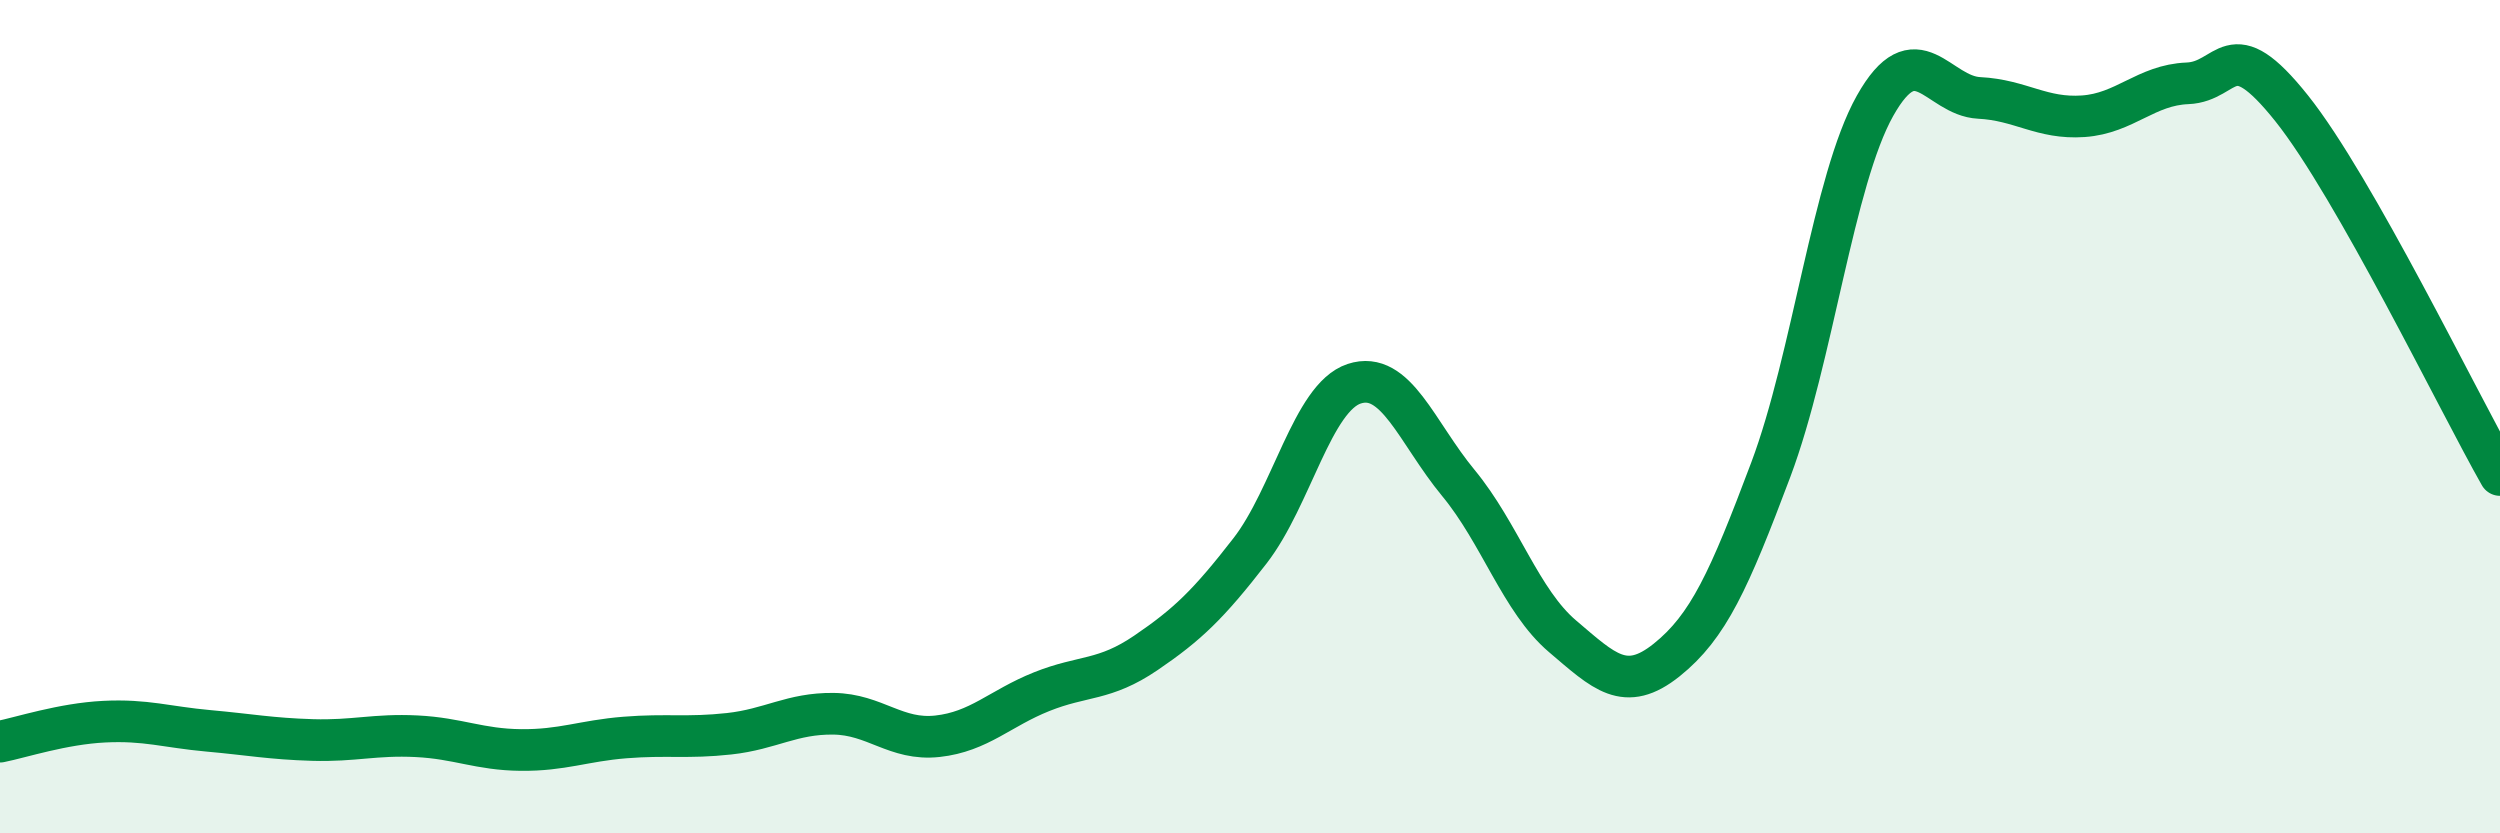
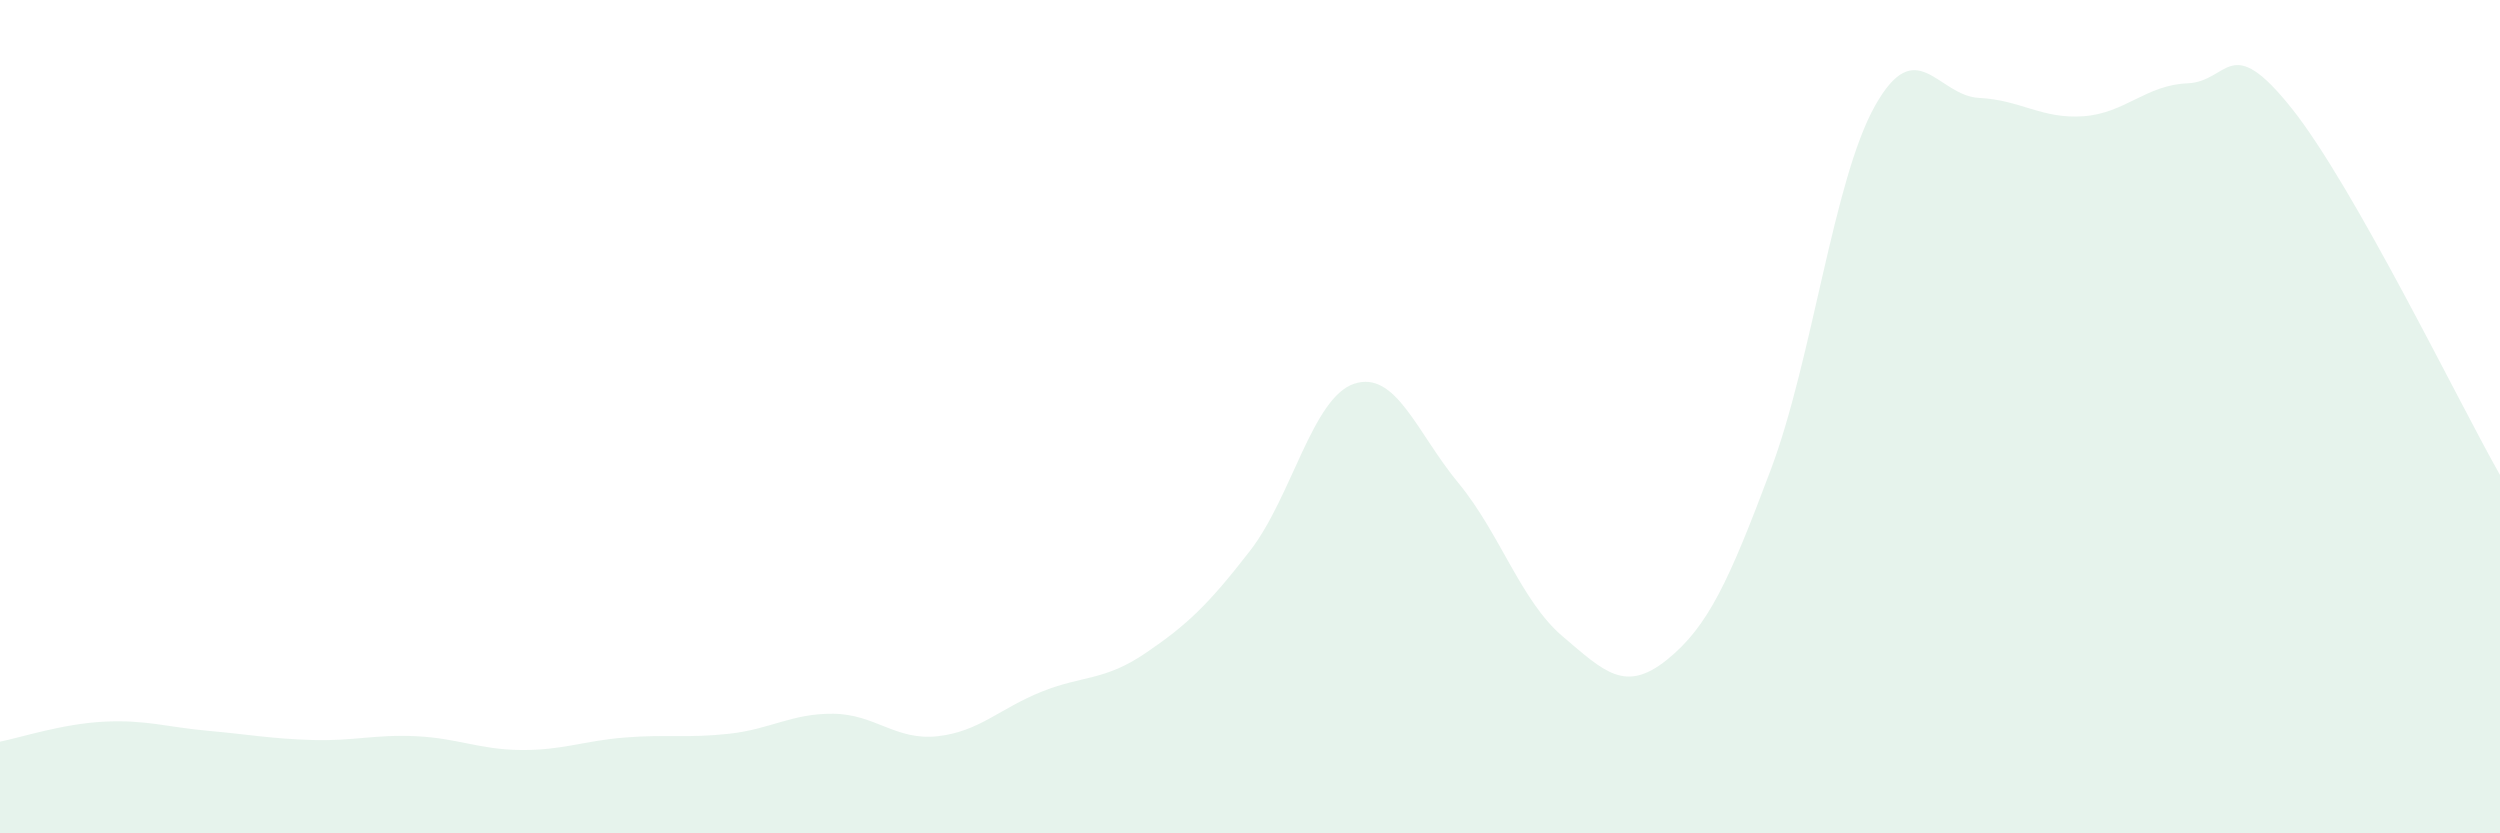
<svg xmlns="http://www.w3.org/2000/svg" width="60" height="20" viewBox="0 0 60 20">
  <path d="M 0,17.8 C 0.5,17.7 1.5,17.37 2.5,17.32 C 3.5,17.27 4,17.45 5,17.54 C 6,17.63 6.5,17.73 7.5,17.76 C 8.5,17.79 9,17.62 10,17.67 C 11,17.72 11.5,17.99 12.5,18 C 13.5,18.01 14,17.78 15,17.7 C 16,17.62 16.5,17.72 17.5,17.61 C 18.5,17.5 19,17.12 20,17.13 C 21,17.14 21.5,17.78 22.5,17.67 C 23.5,17.56 24,17 25,16.6 C 26,16.2 26.5,16.35 27.5,15.67 C 28.5,14.99 29,14.51 30,13.22 C 31,11.93 31.5,9.54 32.5,9.21 C 33.5,8.88 34,10.38 35,11.59 C 36,12.8 36.5,14.42 37.5,15.27 C 38.5,16.12 39,16.64 40,15.84 C 41,15.04 41.5,13.93 42.5,11.27 C 43.5,8.61 44,4.32 45,2.54 C 46,0.76 46.5,2.3 47.5,2.35 C 48.5,2.4 49,2.86 50,2.79 C 51,2.72 51.5,2.04 52.5,2 C 53.5,1.96 53.5,0.72 55,2.6 C 56.5,4.48 59,9.64 60,11.4L60 20L0 20Z" fill="#008740" opacity="0.1" stroke-linecap="round" stroke-linejoin="round" />
-   <path d="M 0,17.8 C 0.5,17.7 1.5,17.37 2.5,17.32 C 3.5,17.27 4,17.45 5,17.54 C 6,17.63 6.5,17.73 7.5,17.76 C 8.5,17.79 9,17.62 10,17.67 C 11,17.72 11.5,17.99 12.5,18 C 13.5,18.01 14,17.78 15,17.7 C 16,17.62 16.5,17.72 17.5,17.61 C 18.5,17.5 19,17.12 20,17.13 C 21,17.14 21.5,17.78 22.5,17.67 C 23.5,17.56 24,17 25,16.6 C 26,16.2 26.5,16.35 27.5,15.67 C 28.5,14.99 29,14.51 30,13.22 C 31,11.93 31.5,9.54 32.5,9.21 C 33.5,8.88 34,10.38 35,11.59 C 36,12.8 36.5,14.42 37.5,15.27 C 38.5,16.12 39,16.64 40,15.84 C 41,15.04 41.5,13.93 42.5,11.27 C 43.5,8.61 44,4.32 45,2.54 C 46,0.76 46.5,2.3 47.5,2.35 C 48.5,2.4 49,2.86 50,2.79 C 51,2.72 51.5,2.04 52.5,2 C 53.5,1.96 53.5,0.72 55,2.6 C 56.5,4.48 59,9.64 60,11.4" stroke="#008740" stroke-width="1" fill="none" stroke-linecap="round" stroke-linejoin="round" />
</svg>